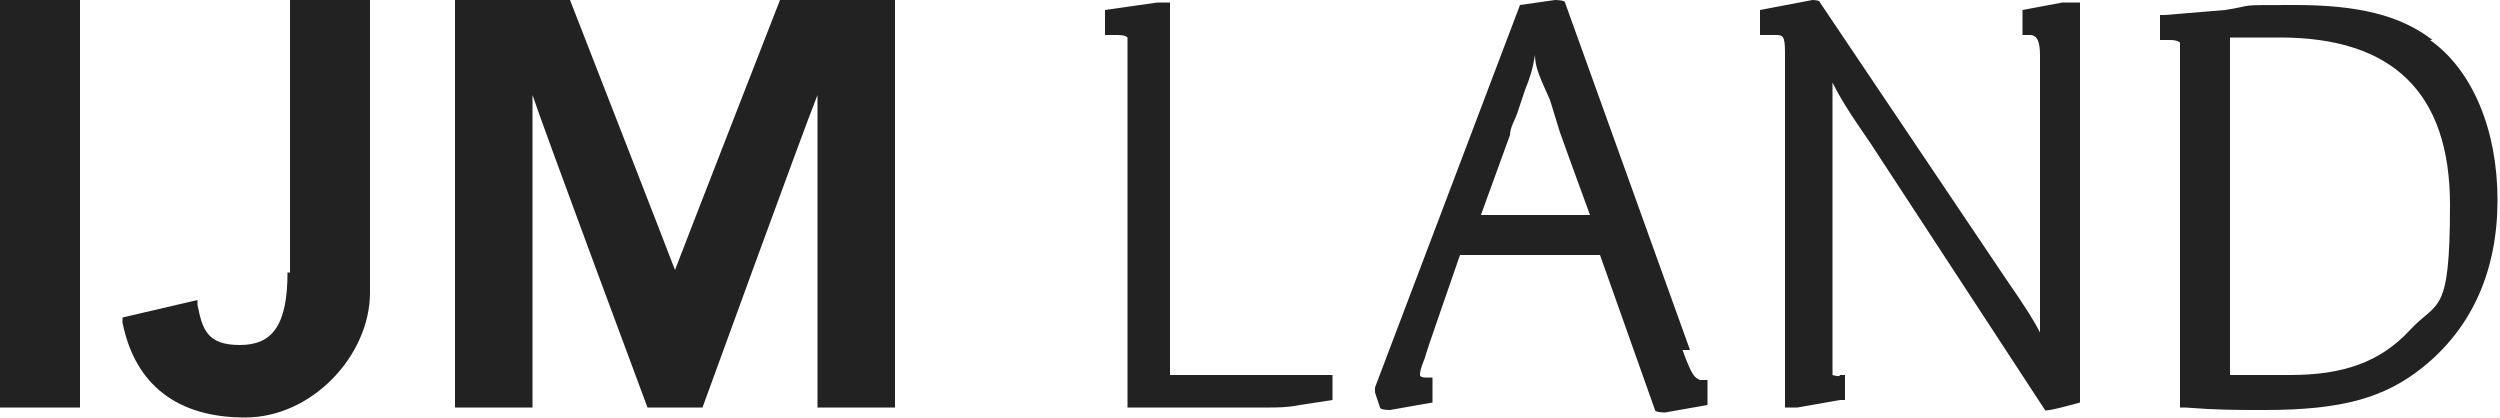
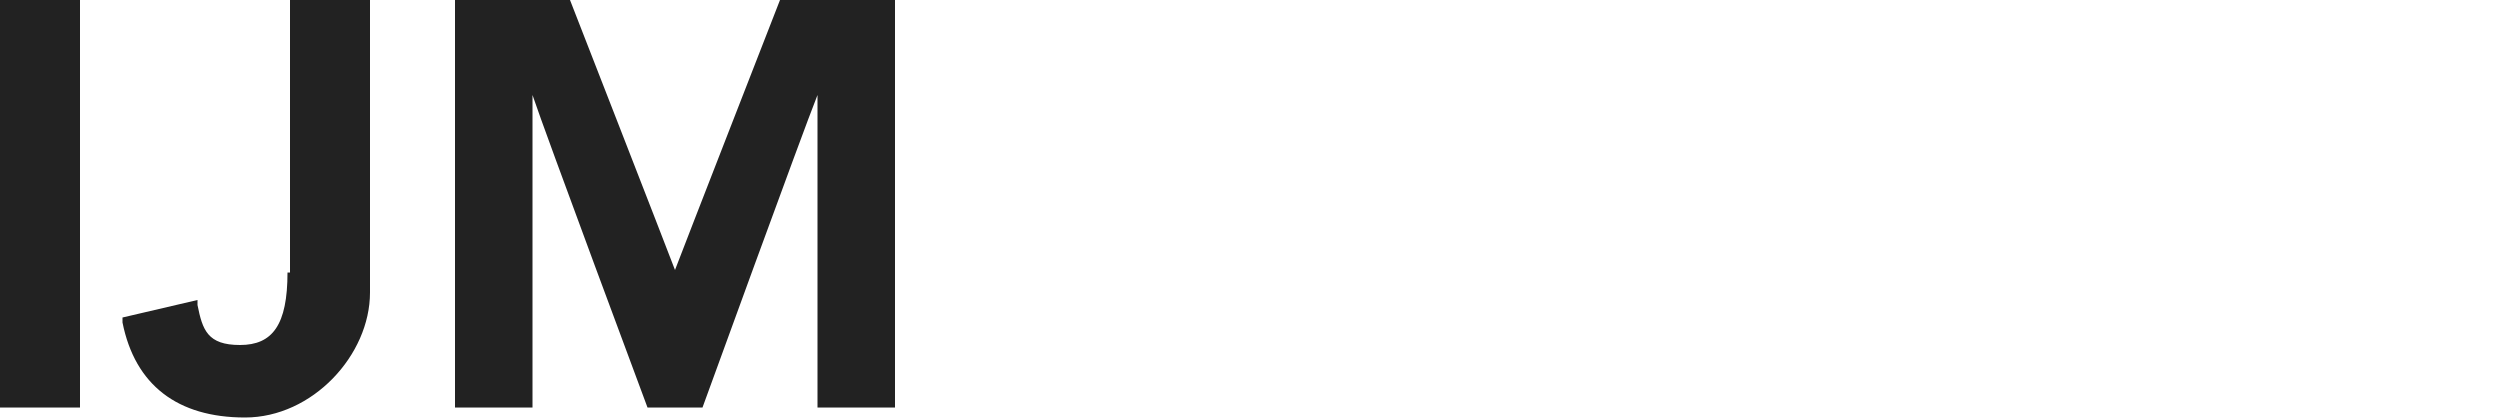
<svg xmlns="http://www.w3.org/2000/svg" id="Layer_1" version="1.1" viewBox="0 0 100 16.7">
  <defs>
    <style>
      .st0 {
        fill: #222;
      }
    </style>
  </defs>
  <path class="st0" d="M31.2,0s-3.9,10-4.2,10.8c-.3-.8-4.2-10.8-4.2-10.8h-4.6v16.3h3.1V3.8c.5,1.5,4.6,12.5,4.6,12.5h2.2s4-11,4.6-12.5v12.5h3.1V0s-4.6,0-4.6,0ZM11.5,10.9c0,2.1-.6,2.9-1.9,2.9s-1.5-.6-1.7-1.6v-.2l-3,.7v.2c.5,2.5,2.2,3.8,4.9,3.8s5-2.5,5-5V0h-3.2v10.9h-.1ZM0,16.3h3.2V0H0v16.3Z" />
-   <path class="st0" d="M96.4,13.2c-1.2,1.3-2.7,1.8-4.8,1.8h-2.4V1.5h2c4.5,0,6.8,2.2,6.8,6.7s-.5,3.8-1.6,5M97.3,1.6c-1.3-1-3-1.4-5.5-1.4s-1.5,0-2.8.2l-2.4.2h-.2v1h.4c.3,0,.4.1.4.1v14.6h.2c1.3.1,2,.1,3.2.1,3.1,0,4.8-.5,6.3-1.7,2-1.6,3-3.9,3-6.7s-1-5.2-2.7-6.4M82.5.1l-1.6.3h0v1h.3c.3,0,.4.3.4.8v11.1c-.2-.4-.5-.9-1.4-2.2L72.8.1h0c0-.1-.3-.1-.3-.1h0l-2.1.4h0v1h.6c.3,0,.4,0,.4.7v14.2h.5l1.7-.3h.2v-1h-.2c0,.1-.3,0-.3,0V3.3c.3.6.6,1.1,1.5,2.4h0l7,10.7h0c0,.1,1.4-.3,1.4-.3h0V.1h-.8.1ZM59.2,8.7l1.2-3.3c0-.3.2-.6.3-.9s.2-.6.3-.9h0c.2-.5.3-.8.4-1.4,0,.5.2.9.6,1.8l.4,1.3s.9,2.5,1.2,3.3h-4.4ZM67.6,14L62.6.1h0c0-.1-.4-.1-.4-.1h0l-1.4.2h0l-5.8,15.3h0v.2l.2.6h0c0,.1.4.1.4.1h0l1.7-.3h0v-1h-.3s-.2,0-.2-.1,0-.2.2-.7h0c0-.1,1.2-3.5,1.4-4.1h5.6l2.2,6.2h0c0,.1.4.1.4.1h0l1.7-.3h0v-1h-.3c-.2-.1-.3-.1-.7-1.2M46.9.1h-.6l-2.1.3h0v1h.4c.2,0,.4,0,.5.1v14.8h5.7c.3,0,.7,0,1.2-.1l1.3-.2h0v-1h-6.5V.1h0Z" />
</svg>